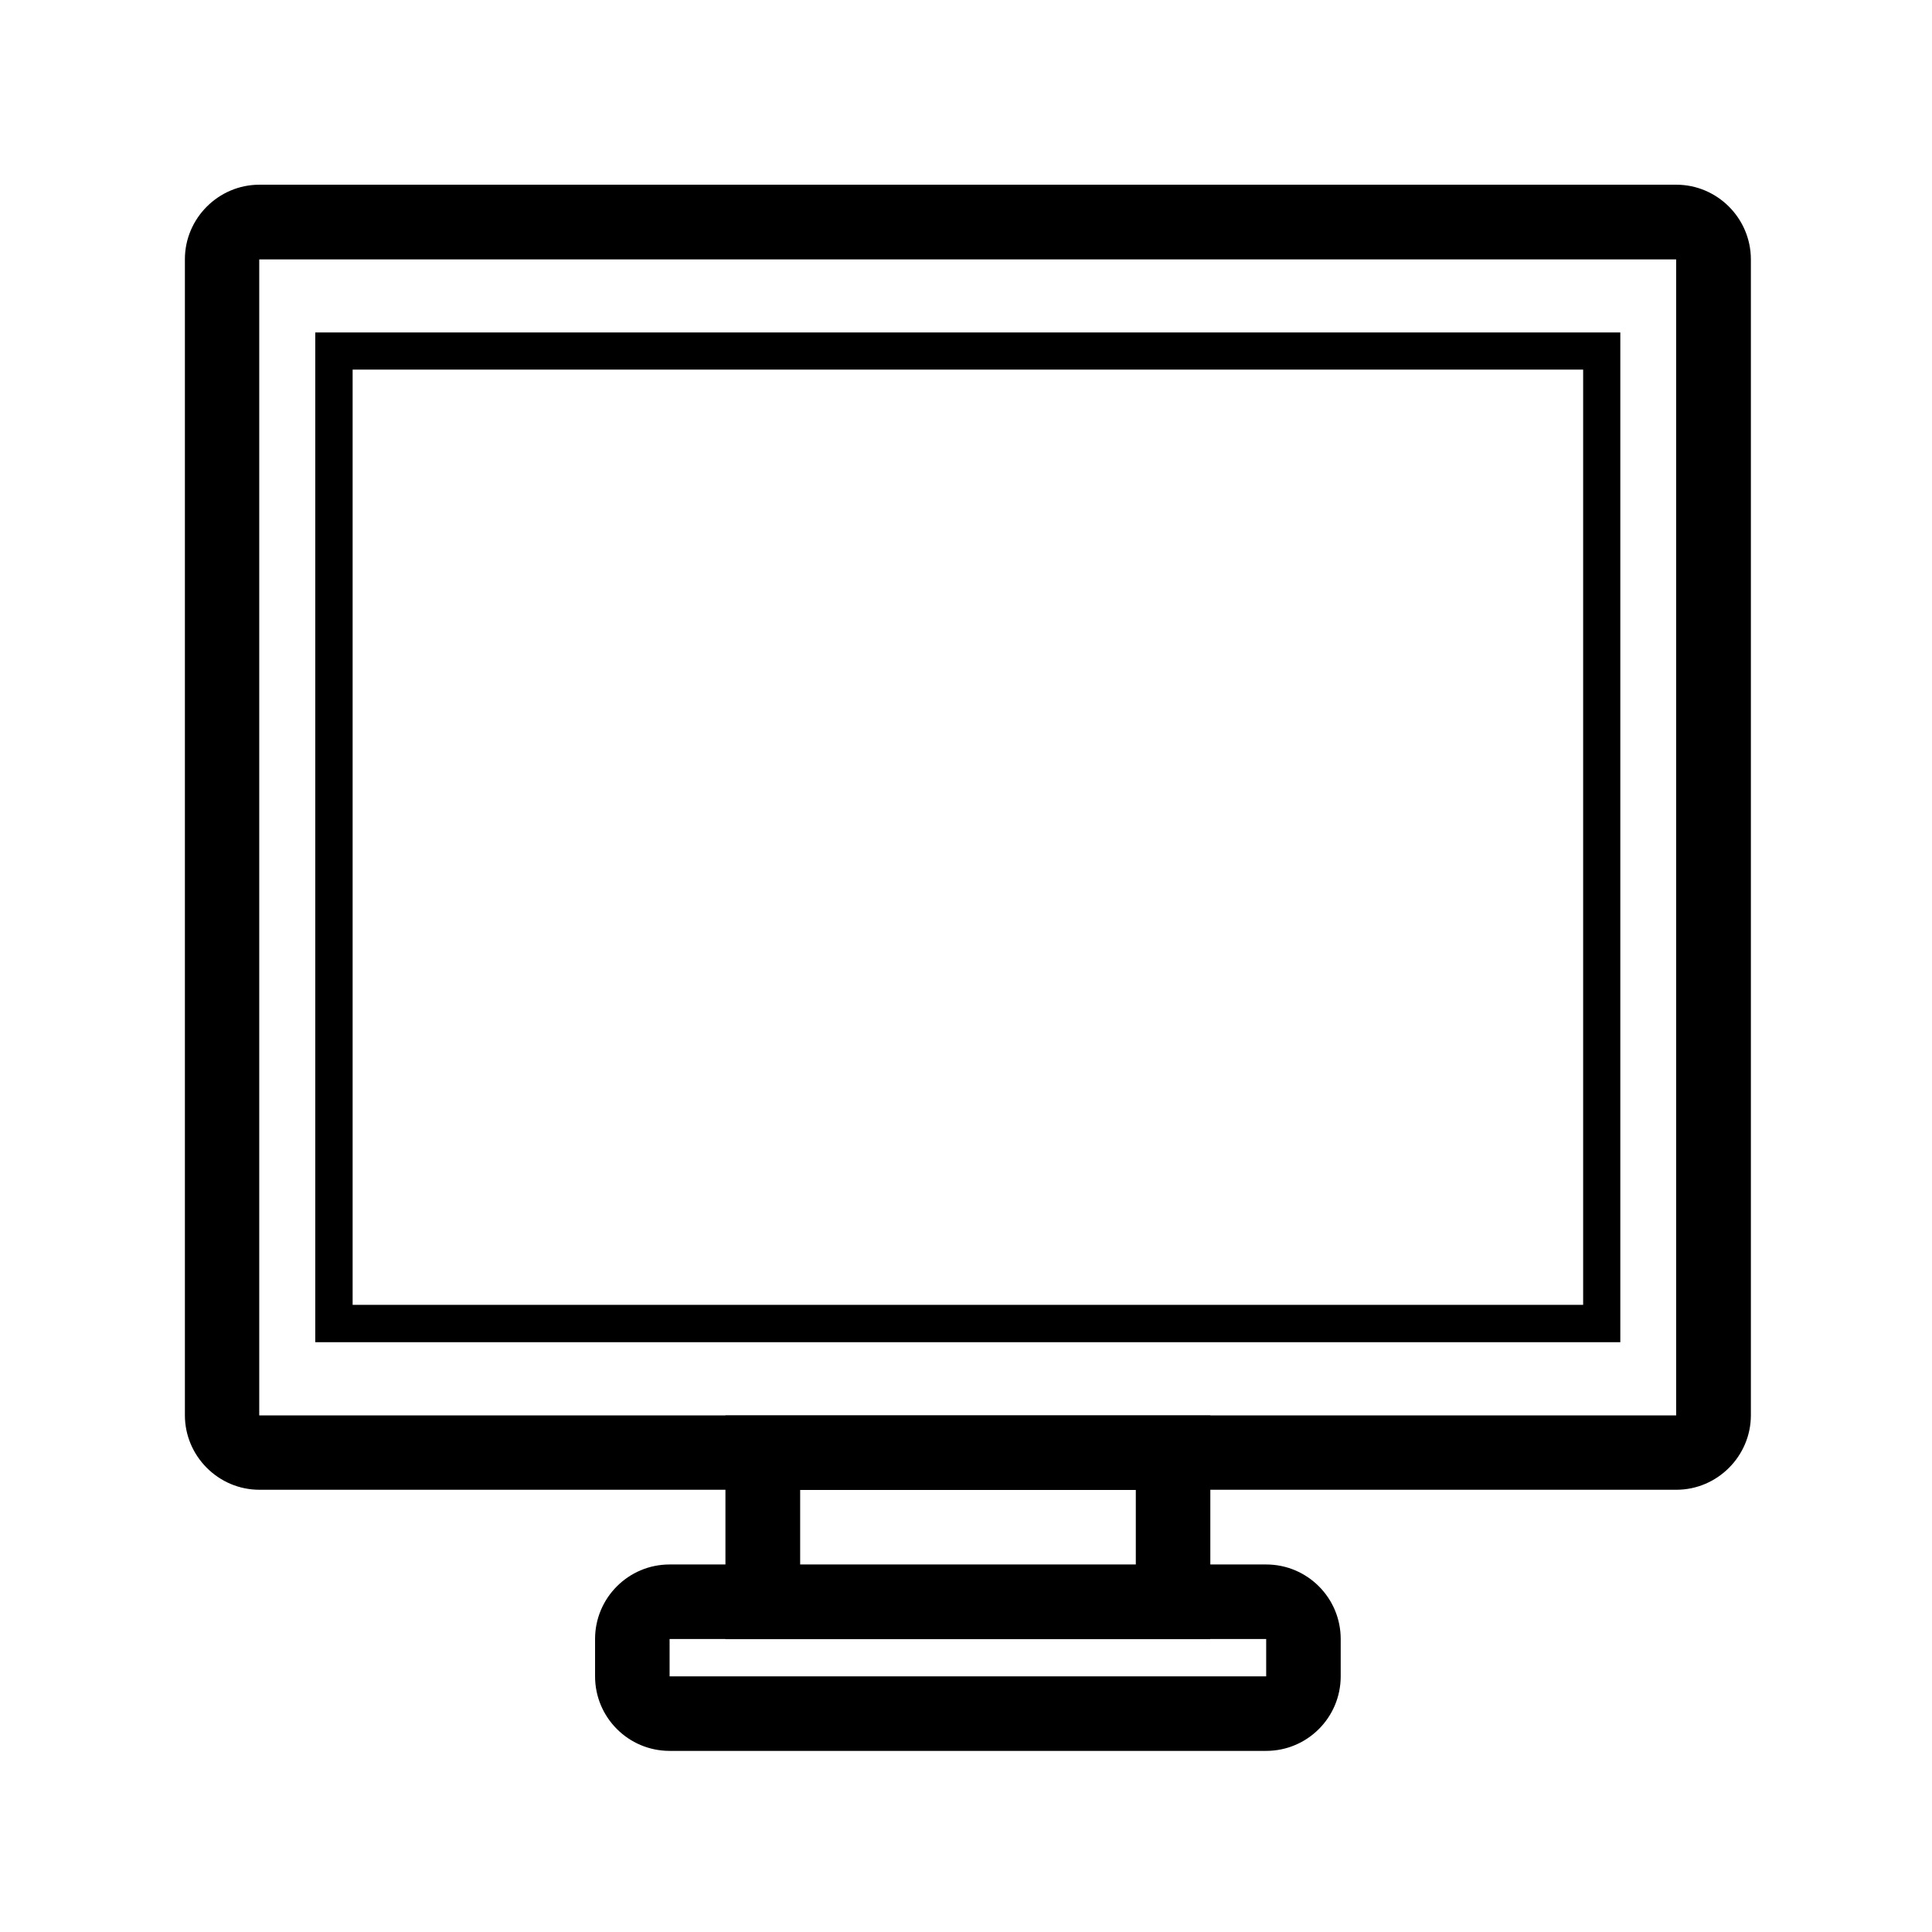
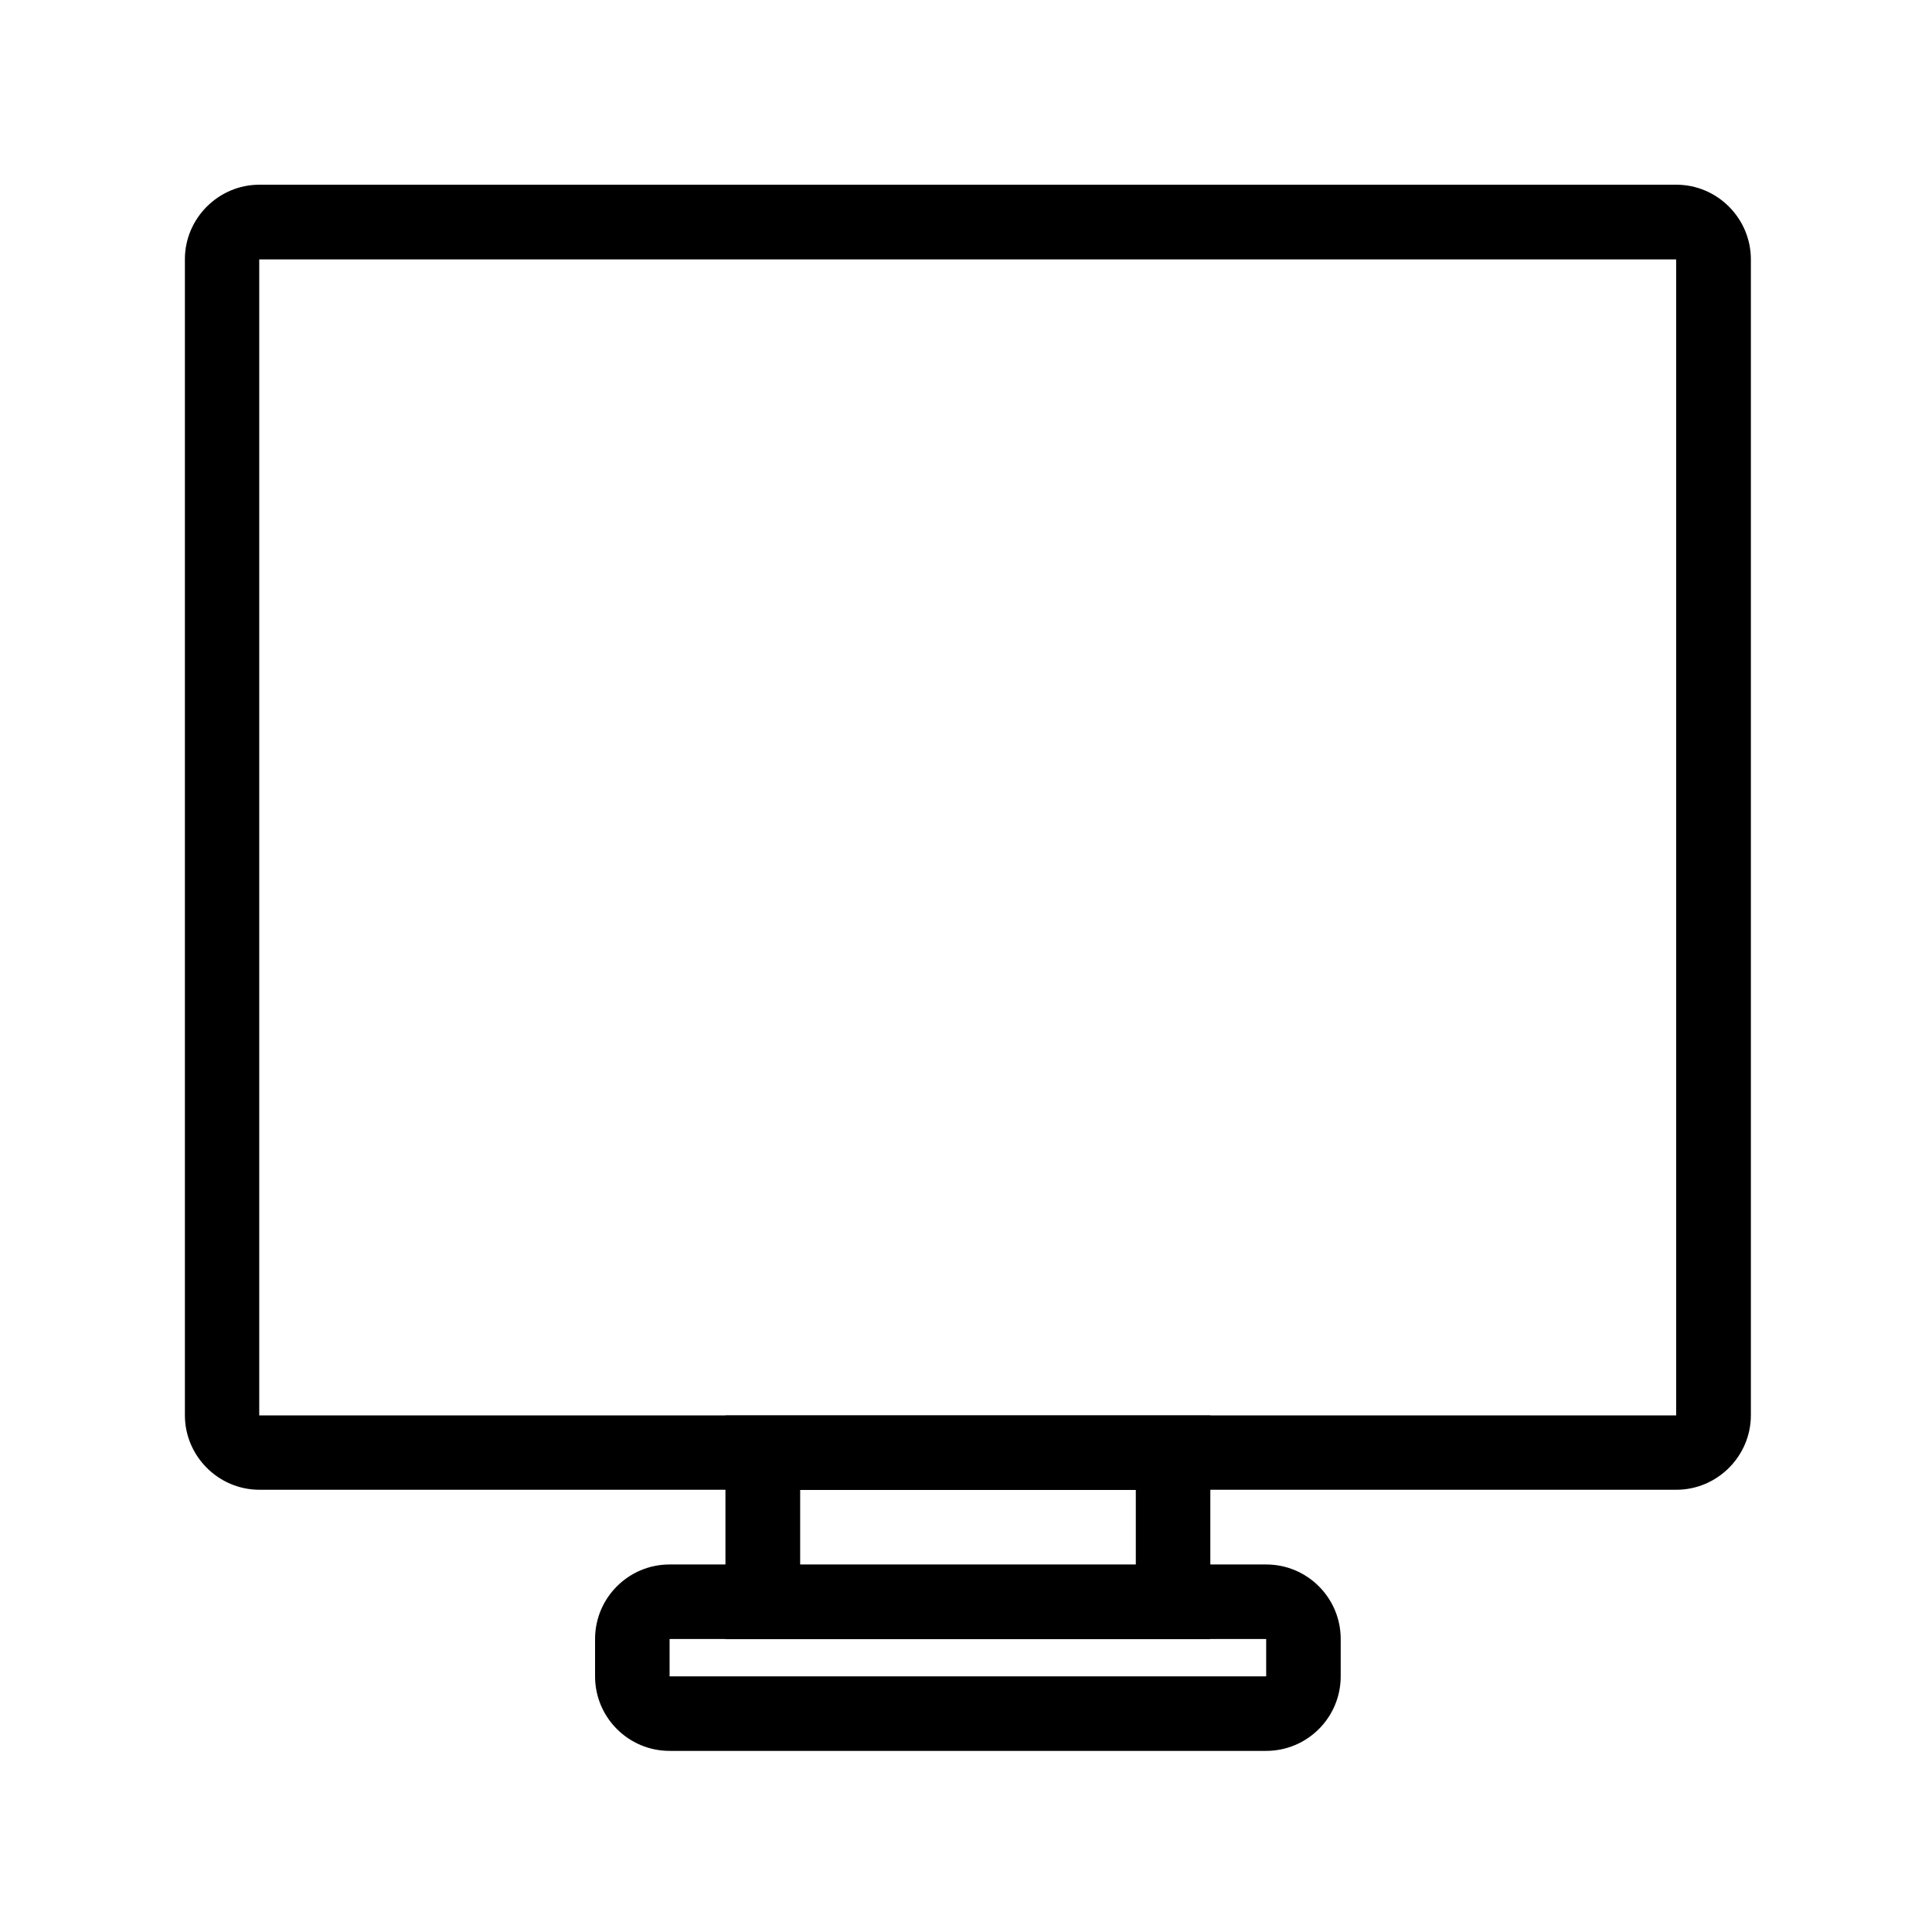
<svg xmlns="http://www.w3.org/2000/svg" class="icon" viewBox="0 0 1024 1024" version="1.1" width="256" height="256">
-   <path d="M167.1 711.4h691.7V176.2H167.1v535.2z m19.8-515.5h652.2v495.7H186.9V195.9z" />
  <path d="M888.5 97.9h-751c-21.7 0-39.5 17.8-39.5 39.5v612.7c0 21.7 17.8 39.5 39.5 39.5h247v39.6h-29.6c-21.8 0-39.5 17.7-39.5 39.5v19.8c0 21.8 17.7 39.5 39.5 39.5h316.2c21.8 0 39.5-17.7 39.5-39.5v-19.8c0-21.8-17.7-39.5-39.5-39.5h-29.6v-39.6h247c21.7 0 39.5-17.8 39.5-39.5V137.5c0-21.8-17.8-39.6-39.5-39.6zM671.1 868.7v19.8H354.9v-19.8h29.6v0.1h256.9v-0.1h29.7z m-247-39.5v-39.5H602v39.5H424.1z m464.3-79H641.5v-0.1h-257v0.1h-247s-0.1 0-0.1-0.1V137.6s0-0.1 0.1-0.1h750.9v612.7c0.1-0.1 0.1 0 0 0z" />
</svg>